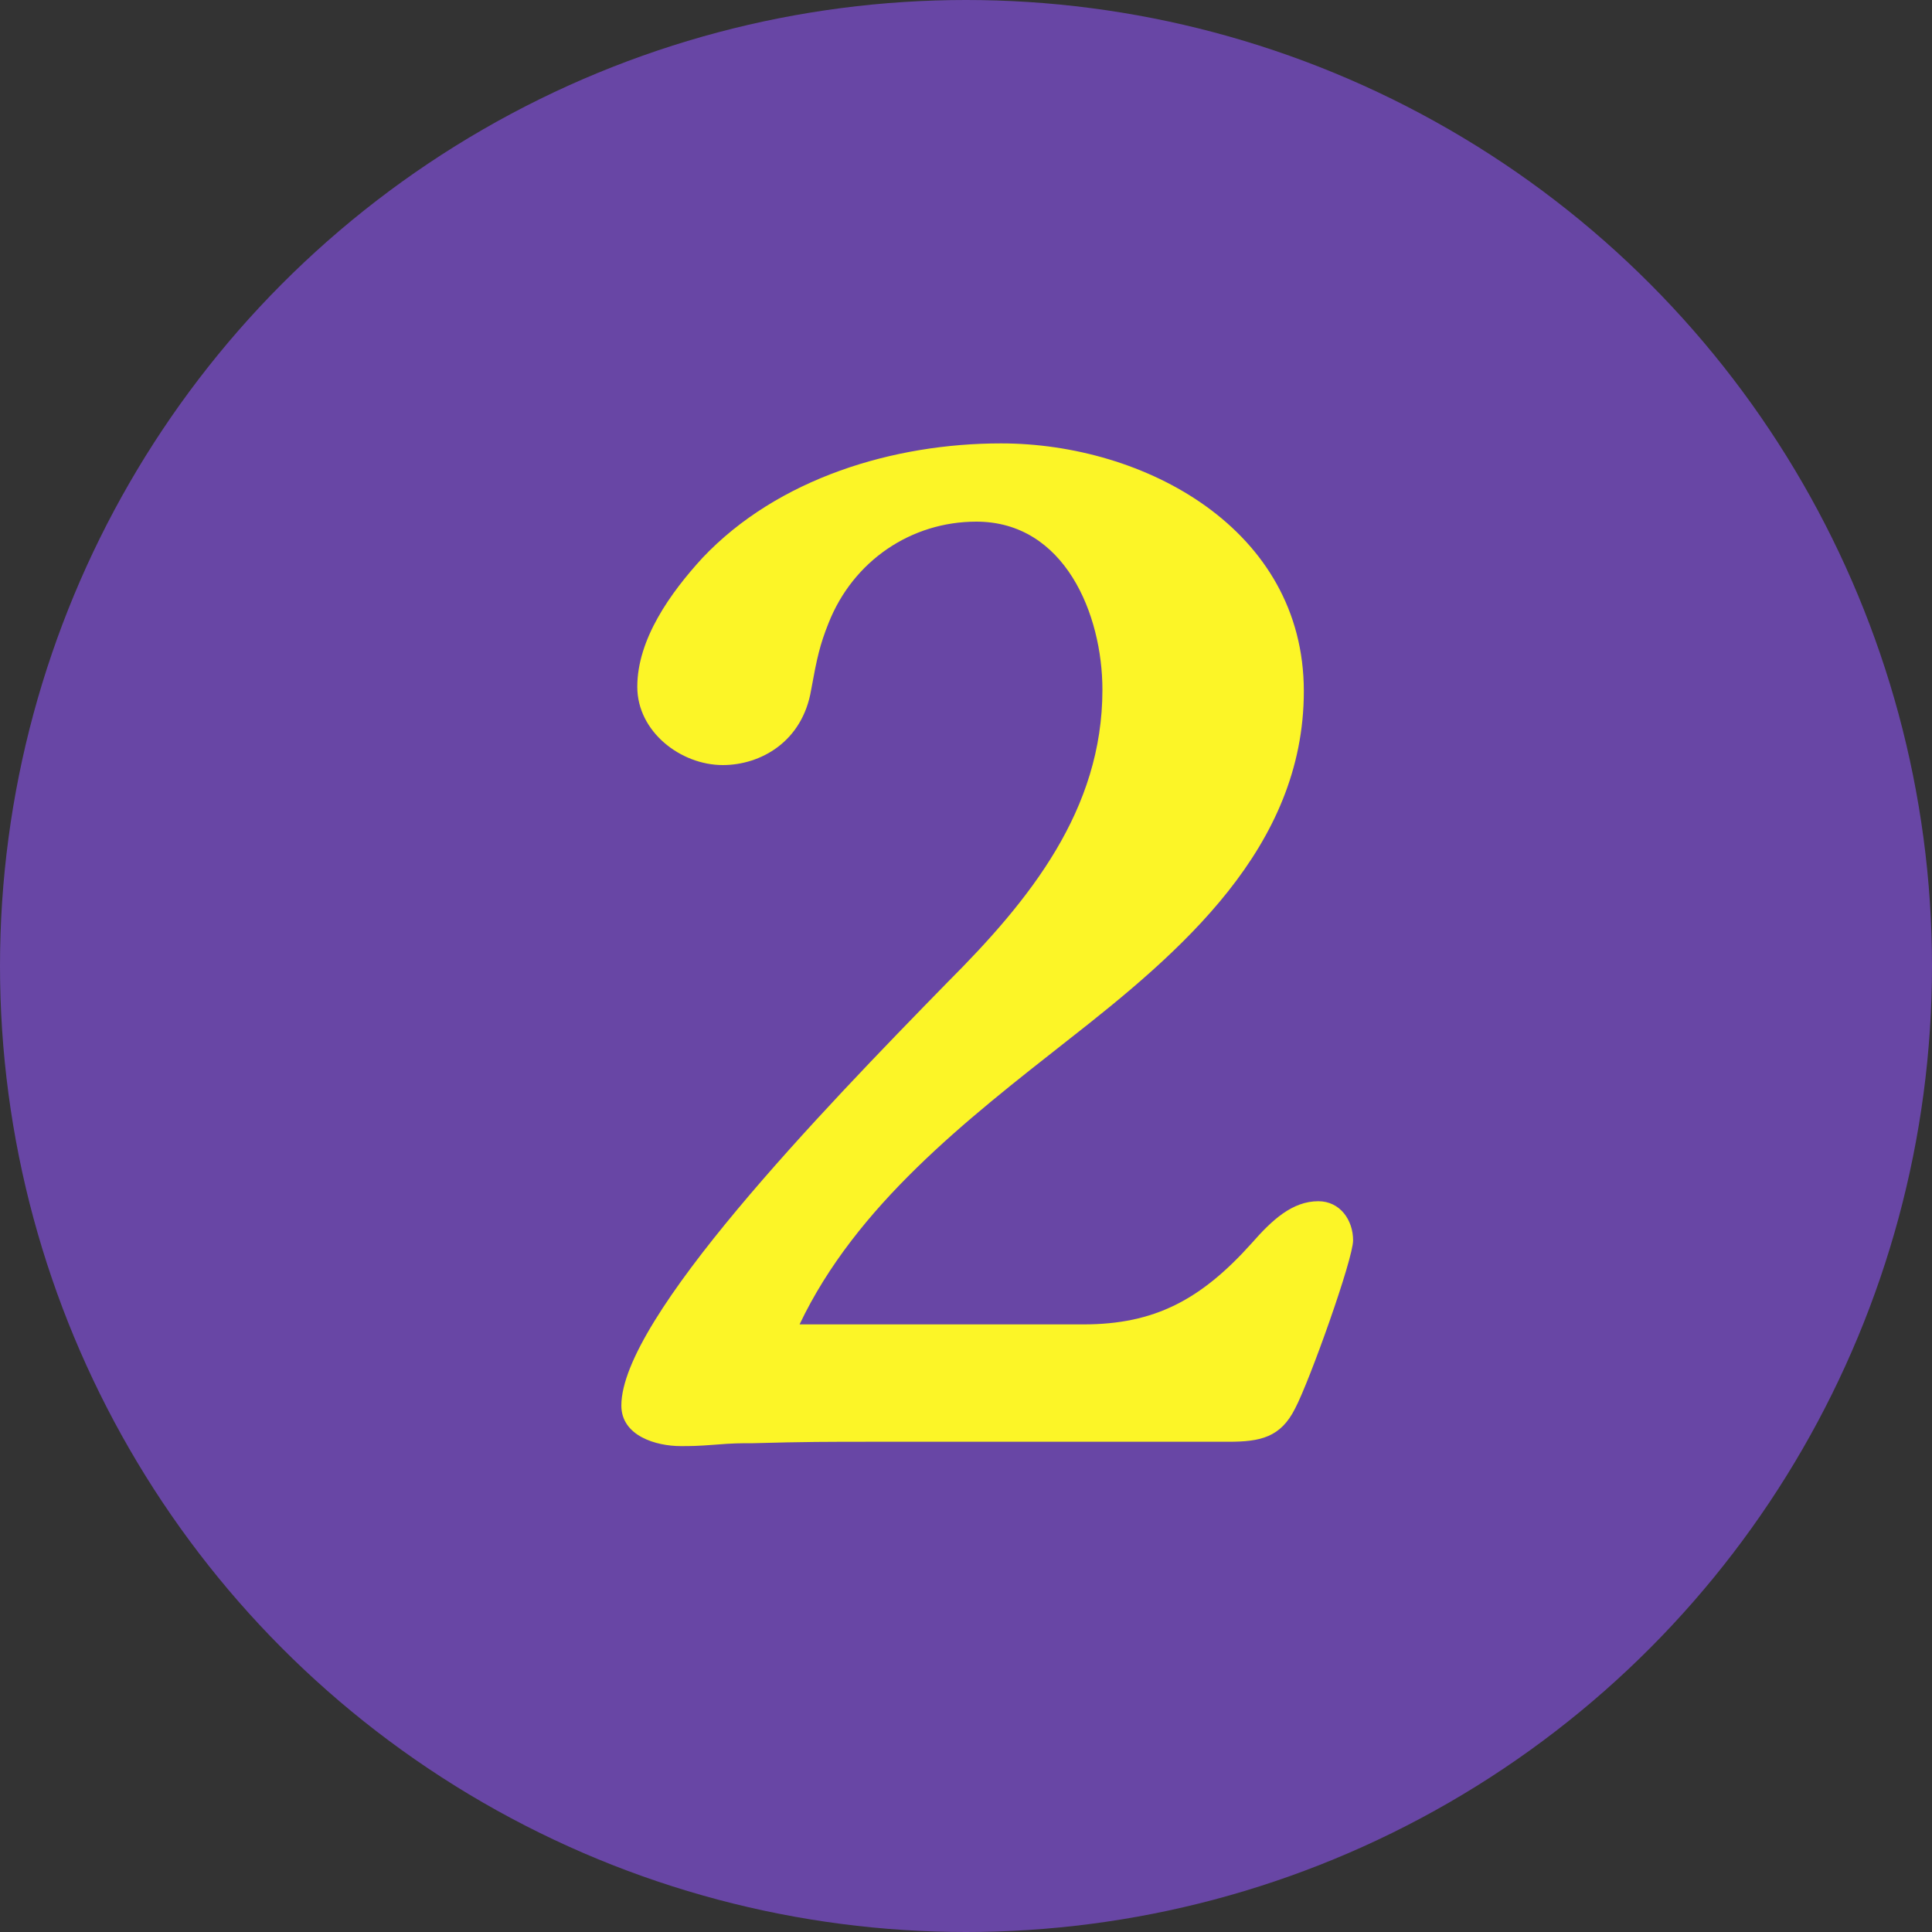
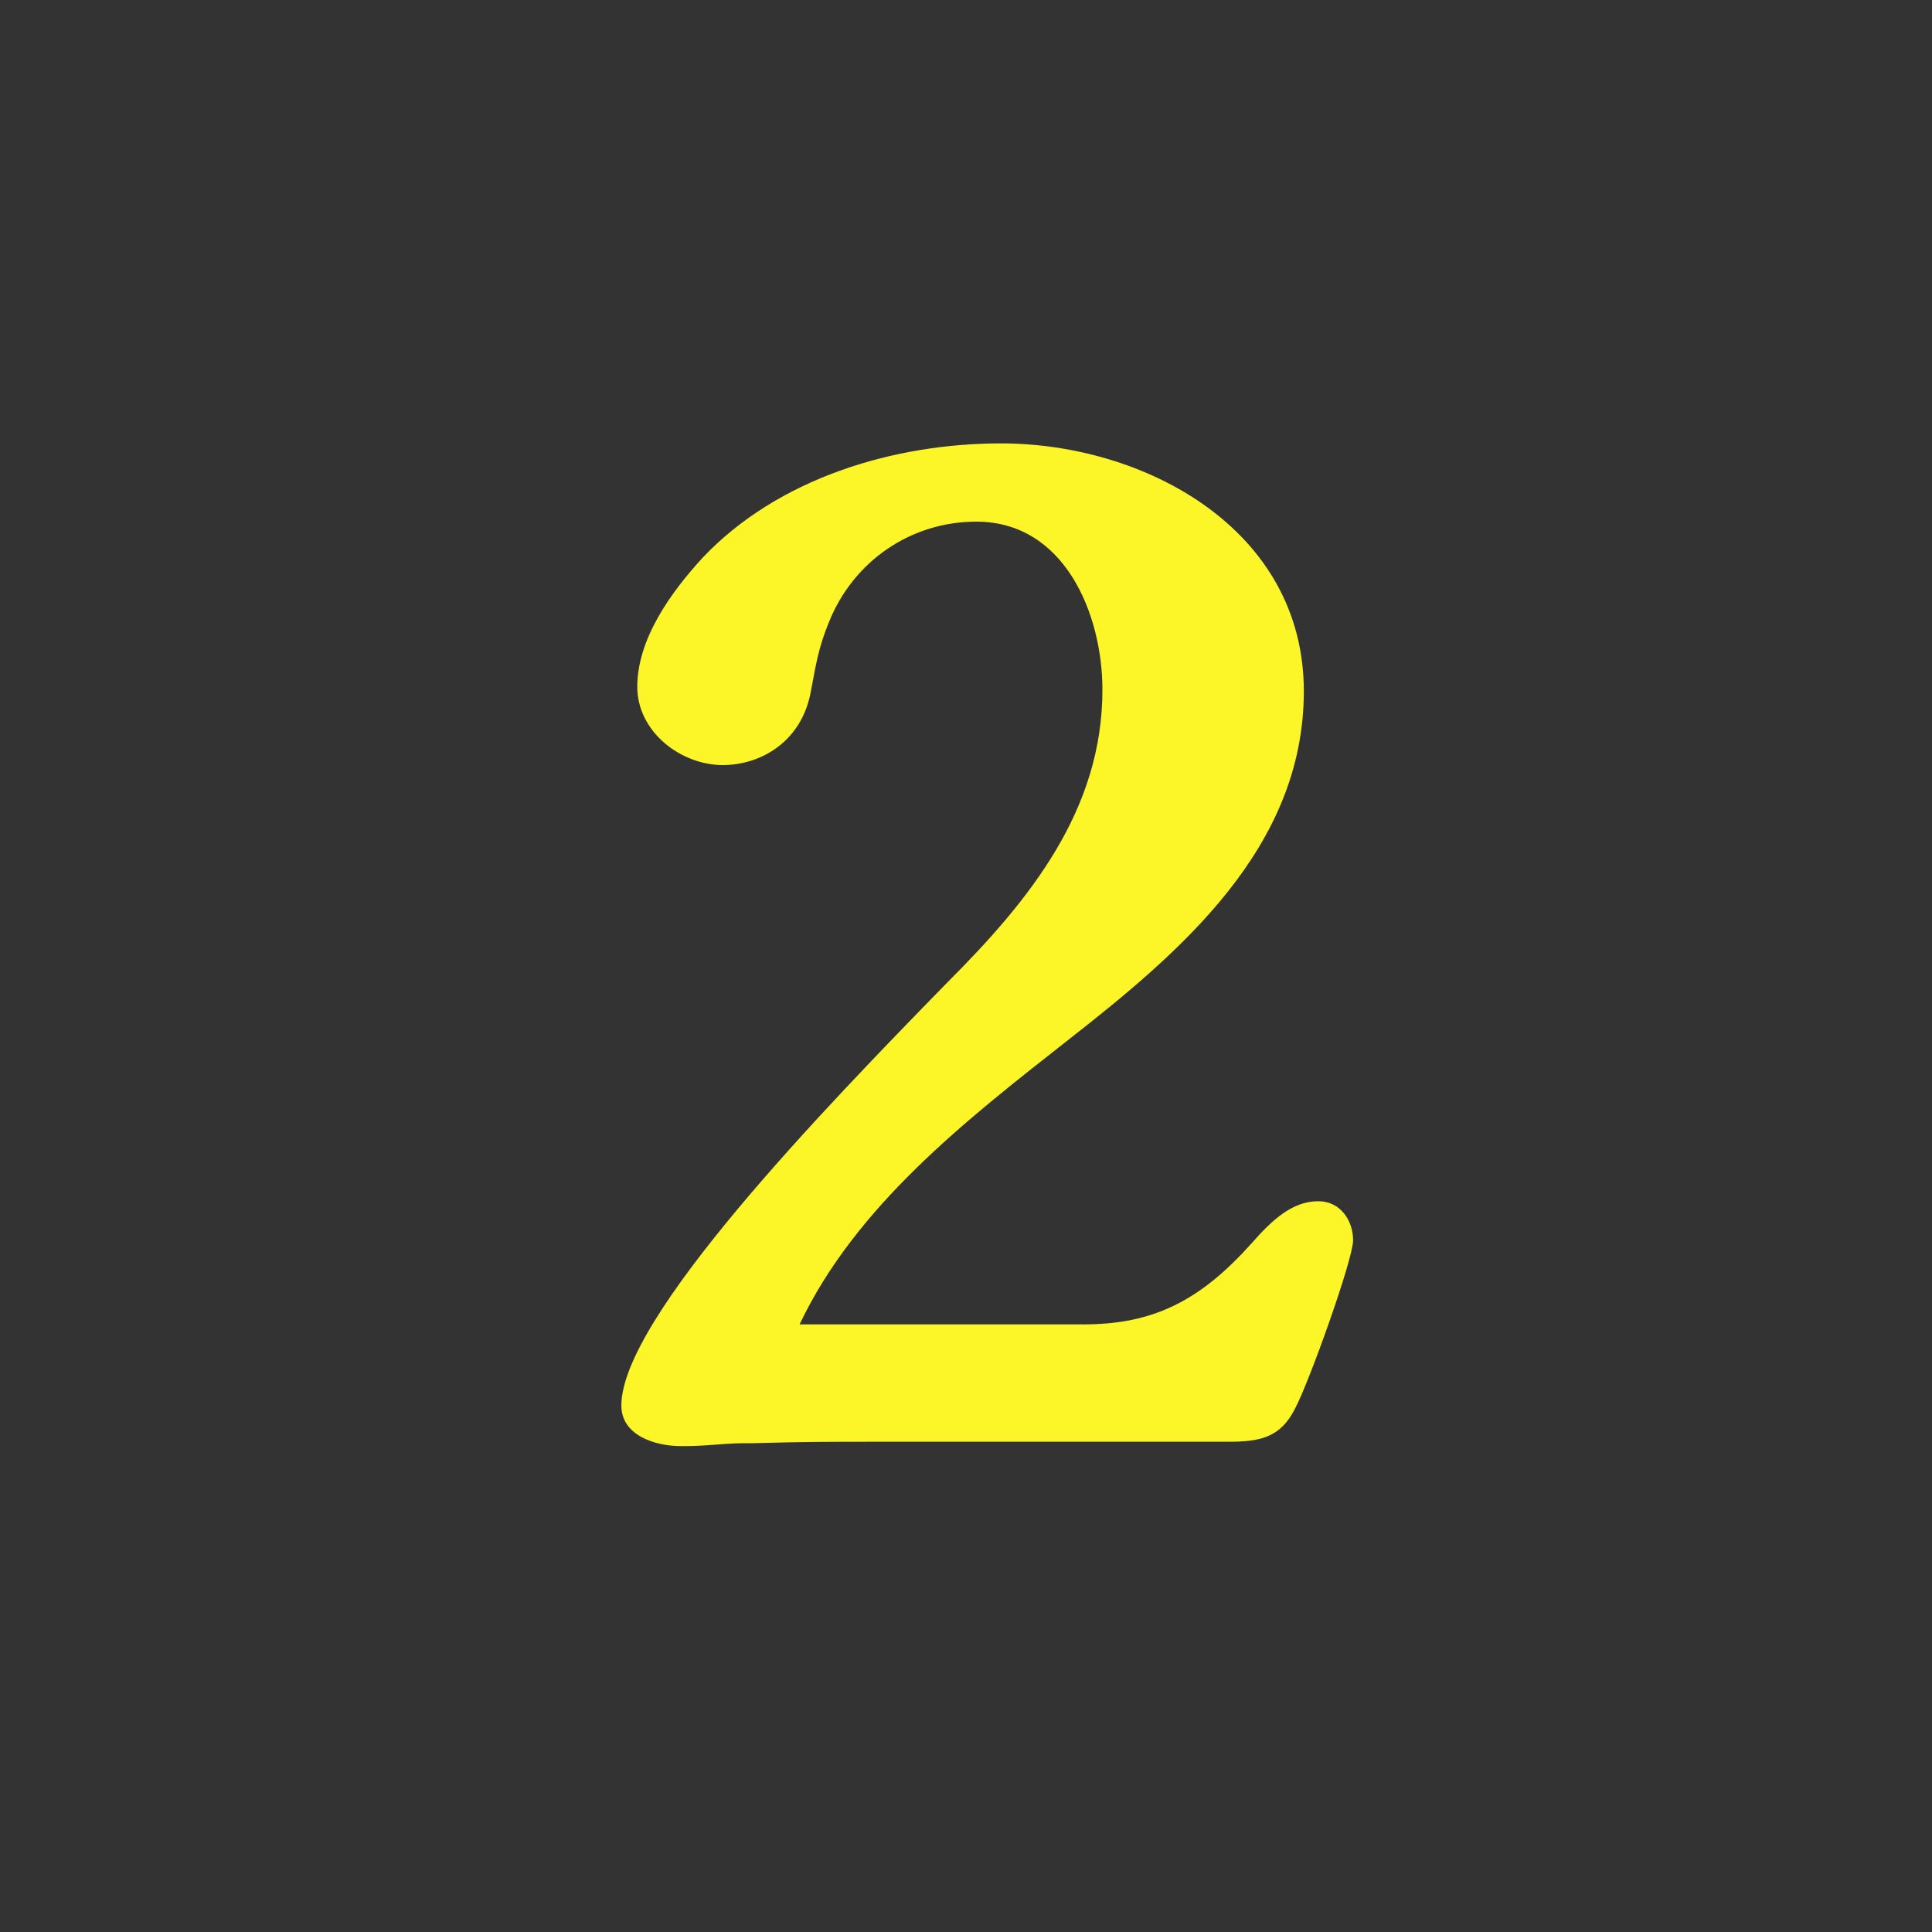
<svg xmlns="http://www.w3.org/2000/svg" width="64" height="64" viewBox="0 0 64 64" fill="none">
  <rect x="0" y="0" width="64" height="64" fill="#333333" stroke="none" />
-   <circle cx="32" cy="32" r="32" fill="#6846A5" />
  <path d="M26.487 43.872H35.895C38.247 43.872 39.783 43.056 41.463 41.184C42.135 40.416 42.807 39.792 43.671 39.792C44.391 39.792 44.823 40.416 44.823 41.088C44.823 41.712 43.383 45.744 42.903 46.656C42.423 47.616 41.751 47.76 40.695 47.76H28.983C27.399 47.76 26.679 47.76 24.951 47.808C24.519 47.808 24.279 47.808 23.703 47.856C23.079 47.904 22.887 47.904 22.551 47.904C21.735 47.904 20.583 47.568 20.583 46.56C20.583 43.68 27.207 36.816 31.383 32.544C34.119 29.808 36.519 26.832 36.519 22.848C36.519 20.352 35.271 17.28 32.343 17.28C30.183 17.28 28.263 18.576 27.447 20.64C27.159 21.36 27.063 21.792 26.871 22.848C26.583 24.576 25.191 25.344 23.943 25.344C22.551 25.344 21.111 24.24 21.111 22.752C21.111 21.168 22.215 19.632 23.271 18.48C25.767 15.84 29.607 14.688 33.159 14.688C37.911 14.688 43.191 17.52 43.191 22.896C43.191 28.08 39.111 31.536 35.367 34.464C32.007 37.104 28.359 39.936 26.487 43.872Z" fill="#FCF527" />
</svg>